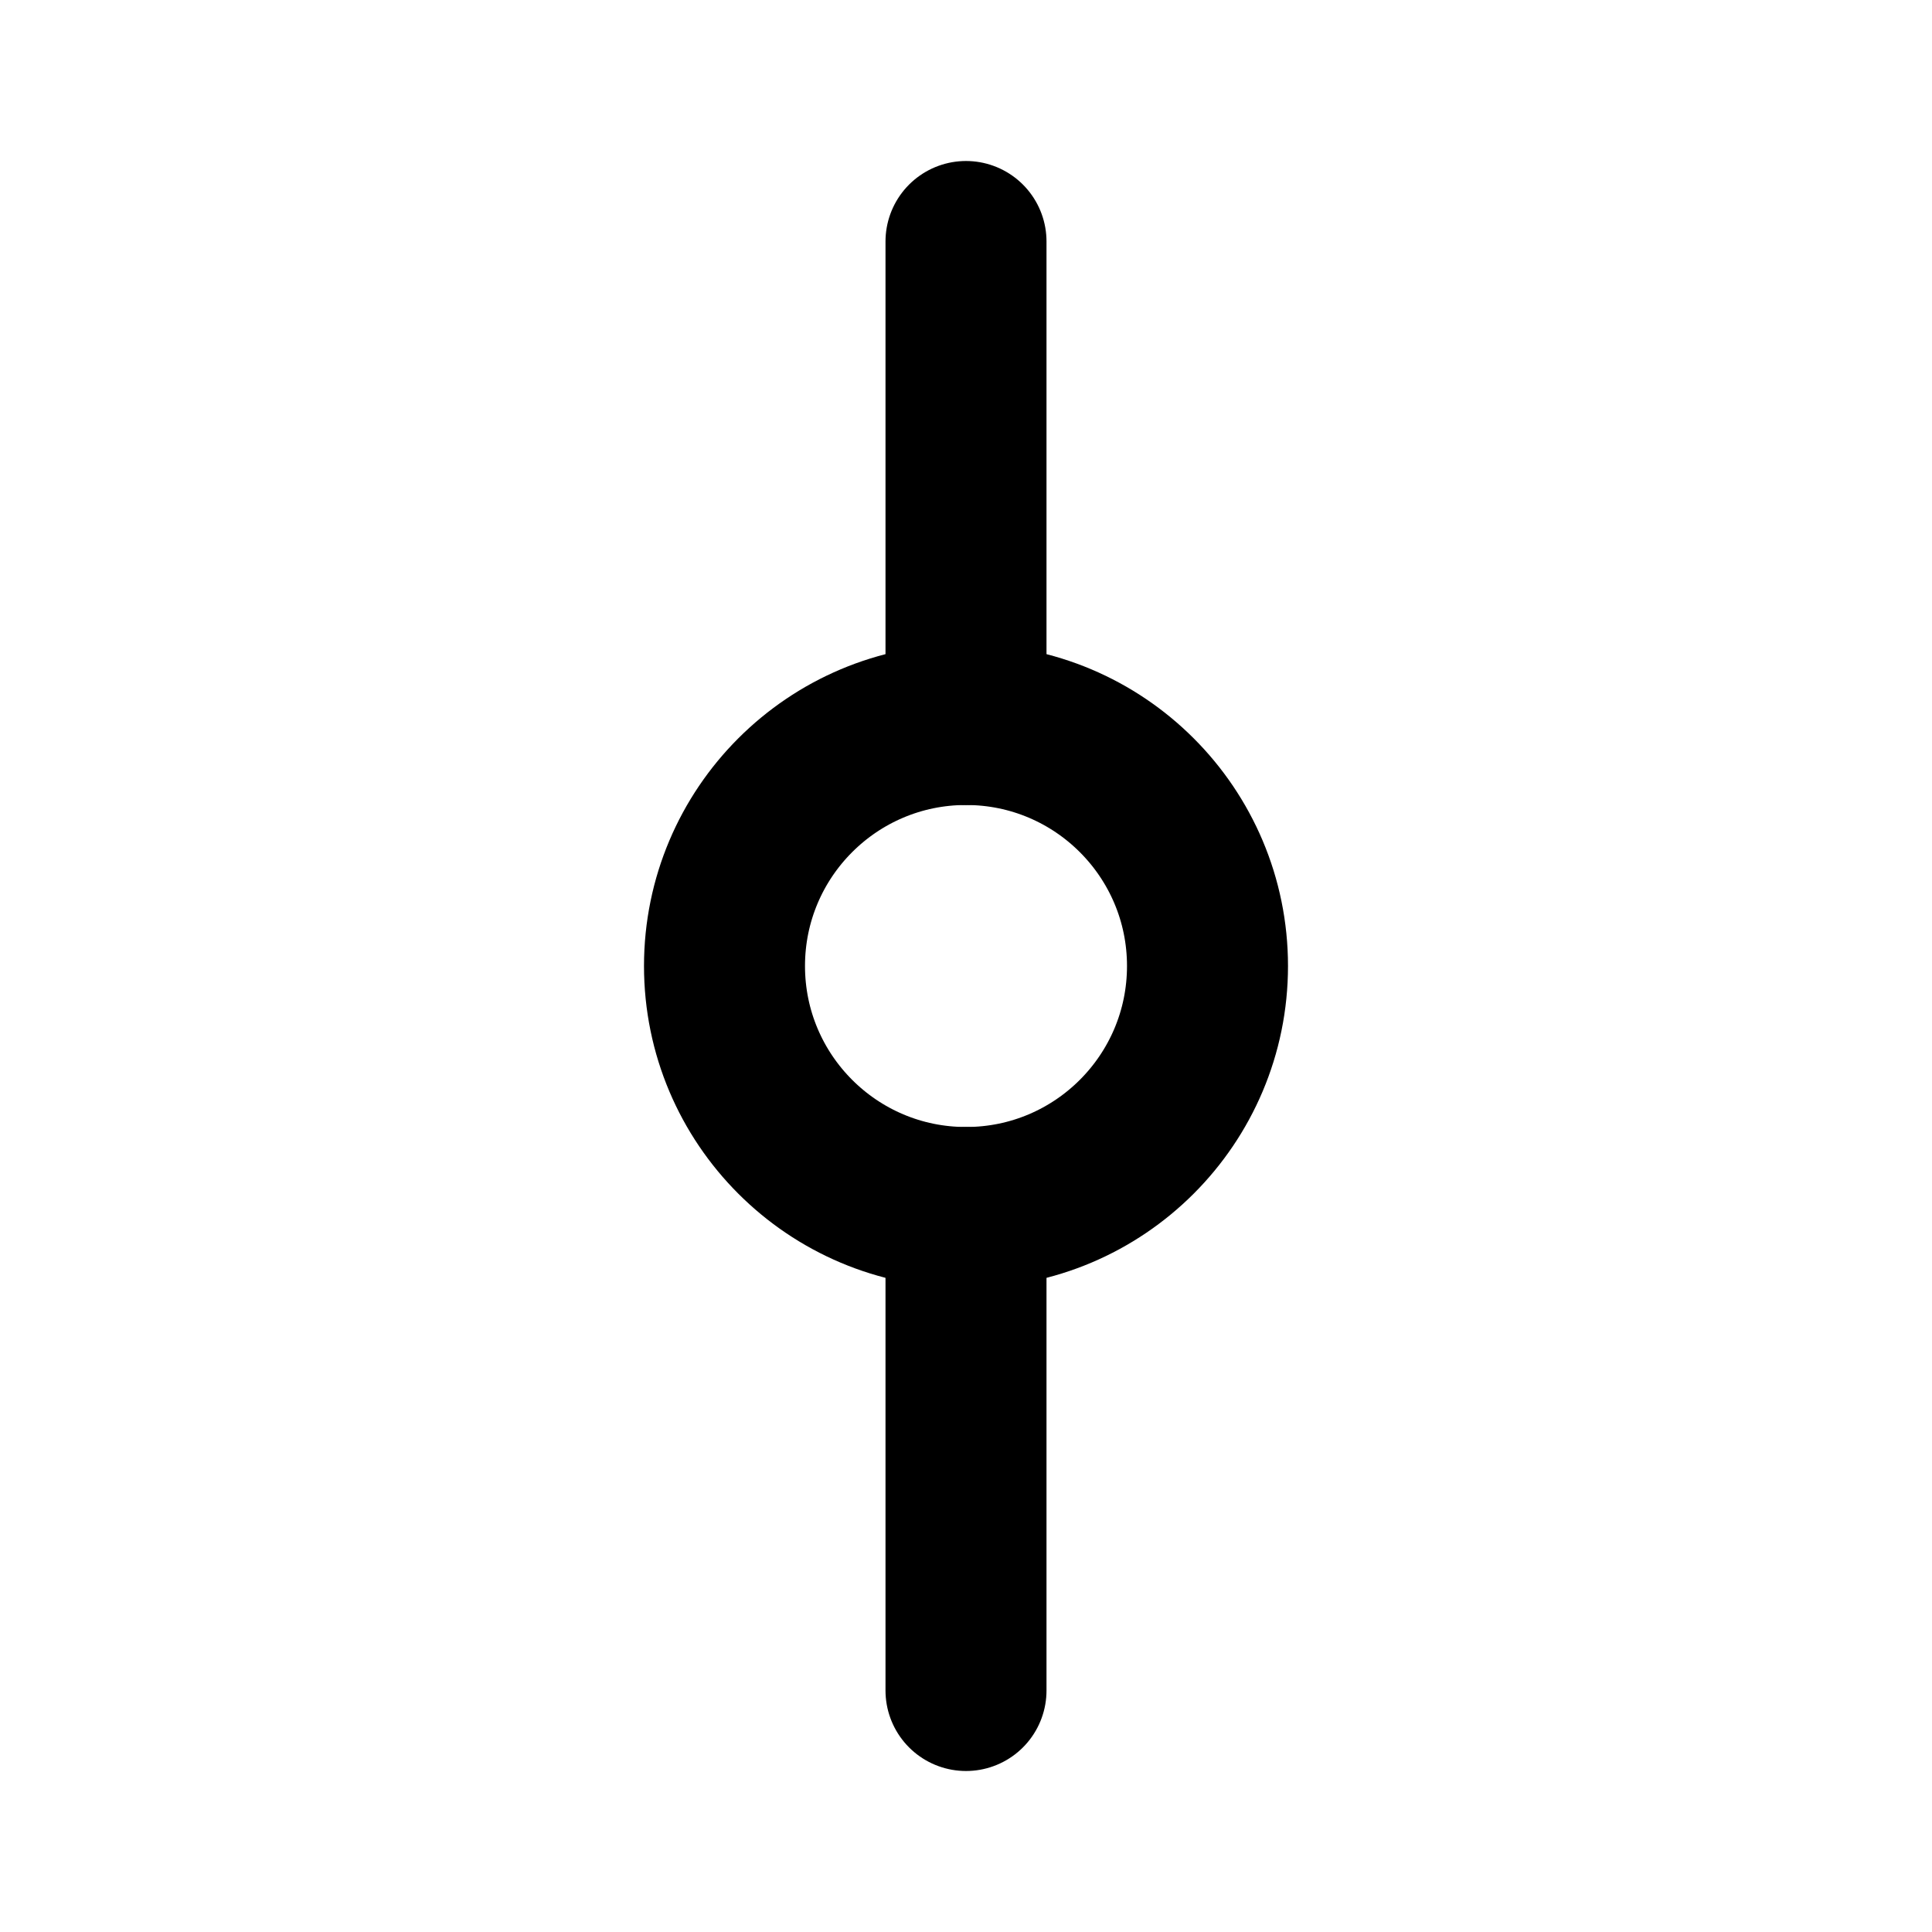
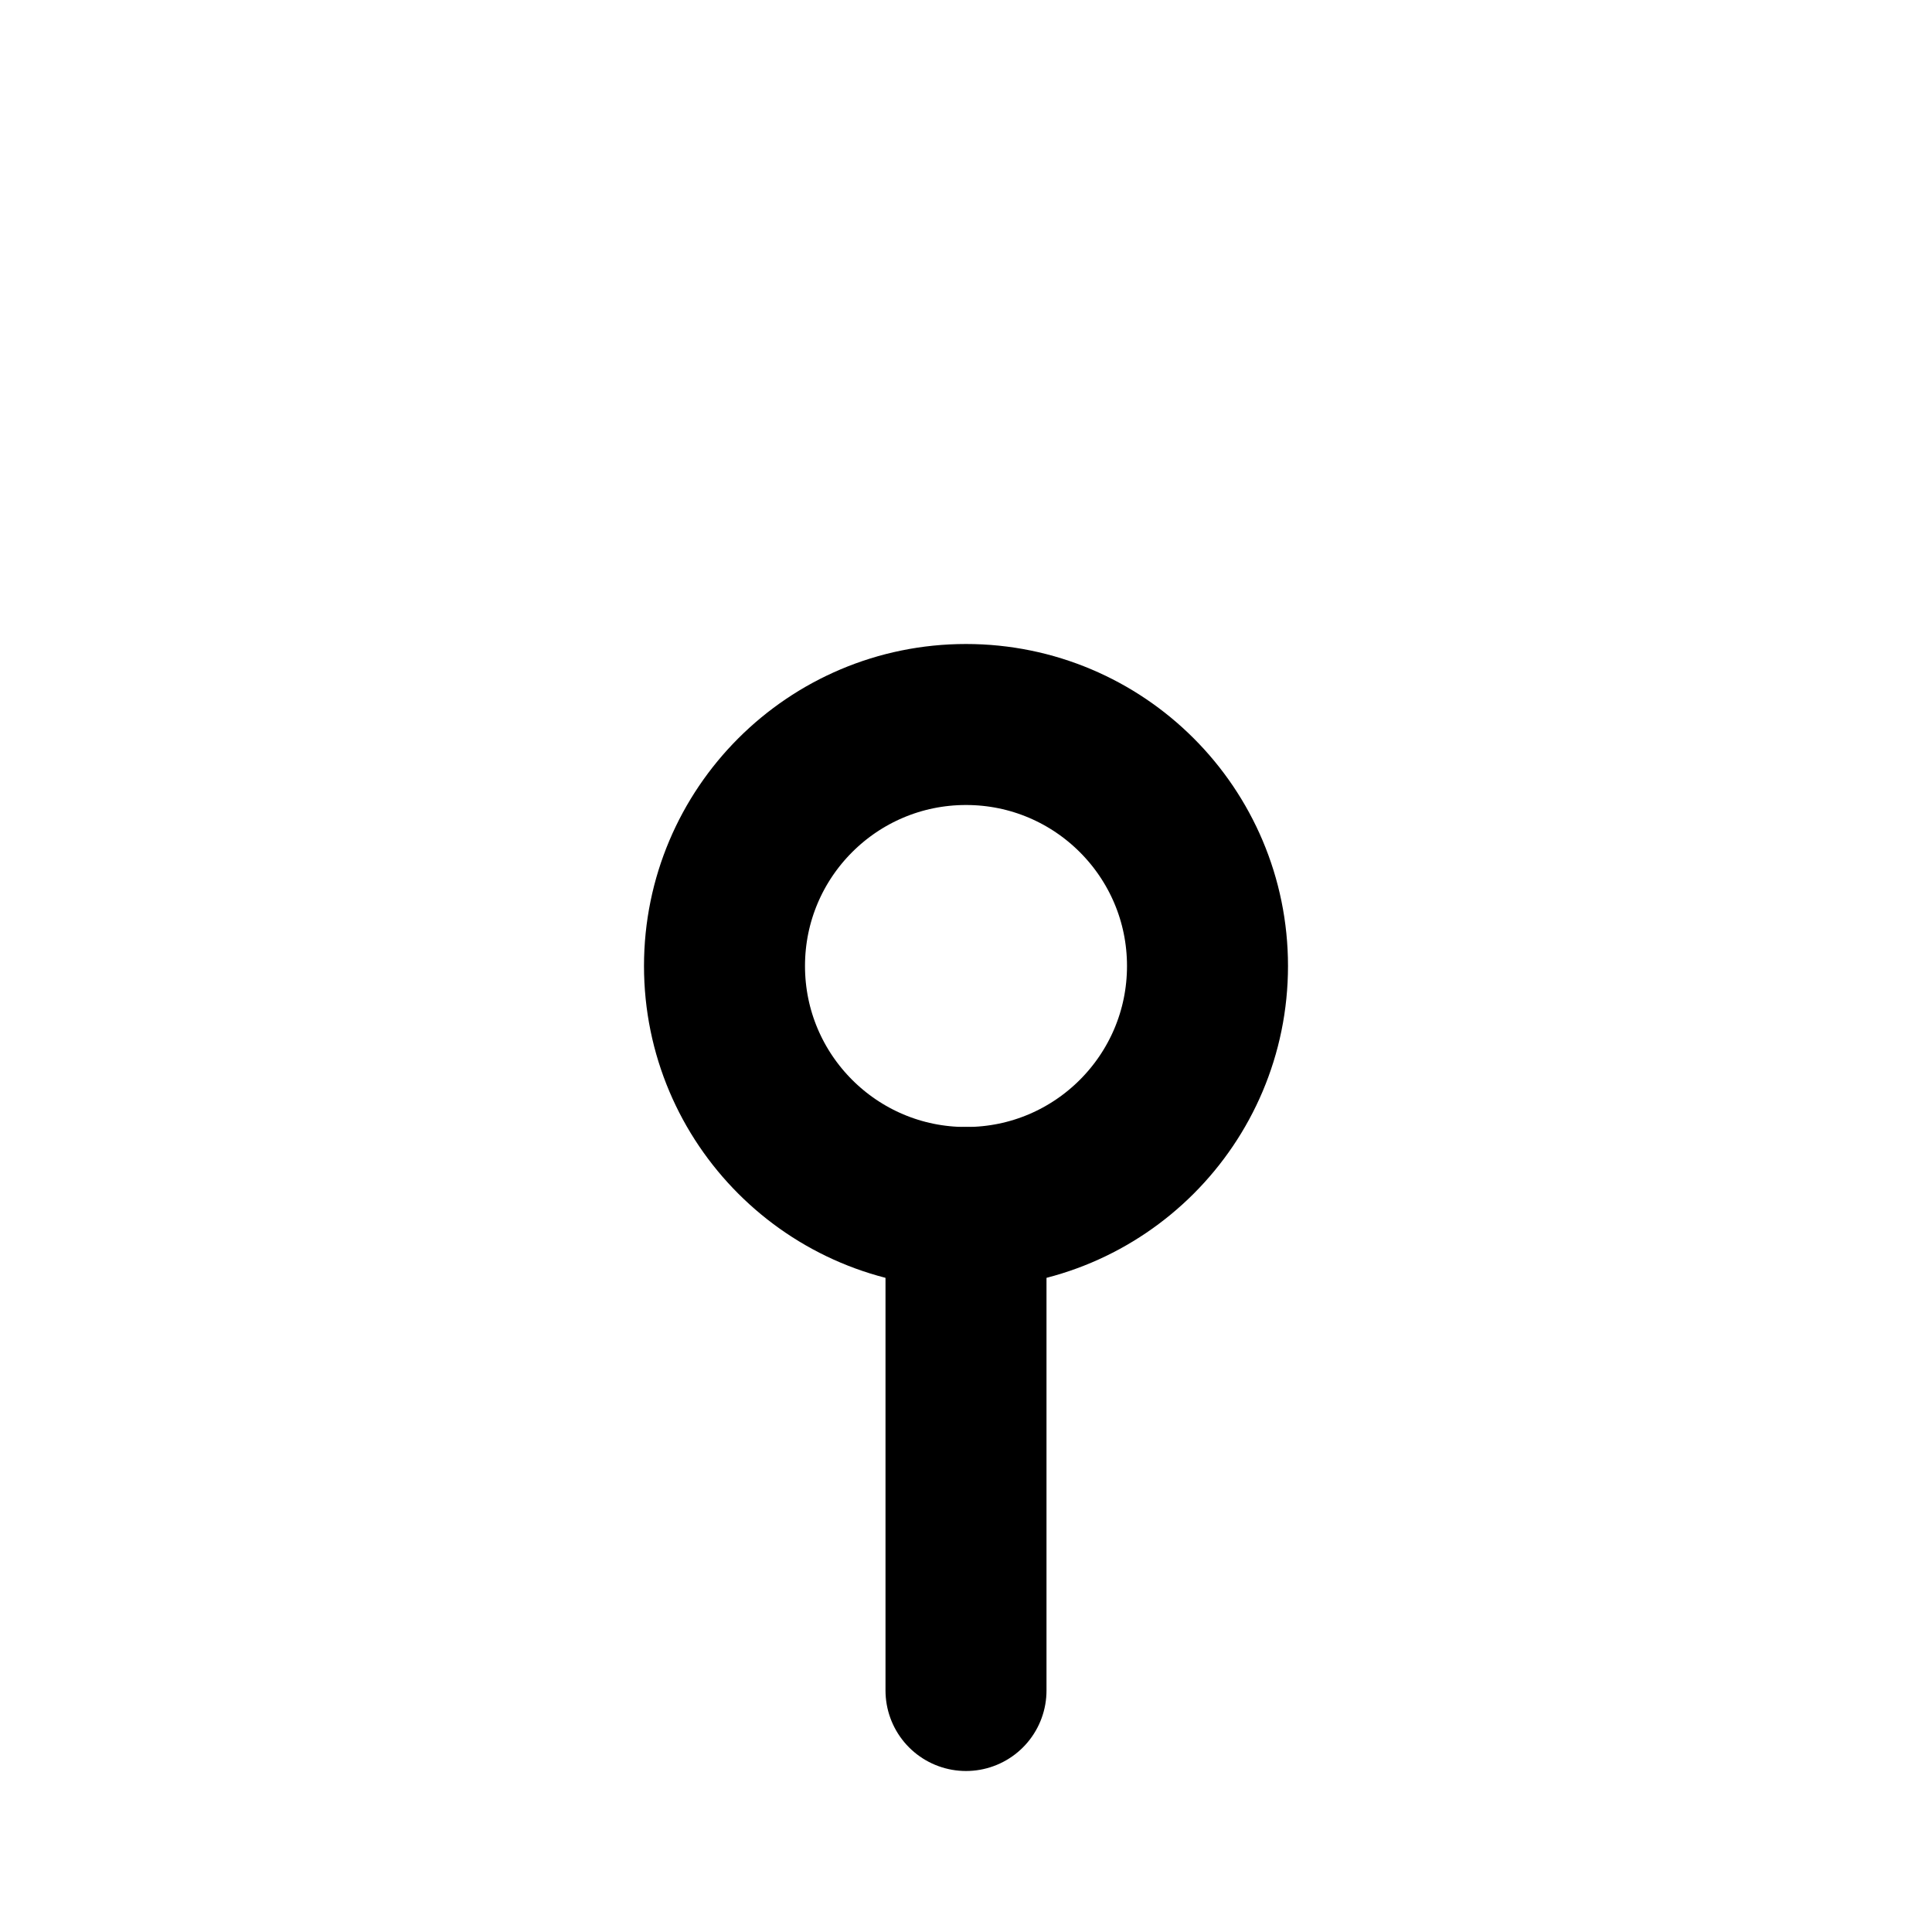
<svg xmlns="http://www.w3.org/2000/svg" class="icon icon-tabler icon-tabler-git-commit" width="24" height="24" viewBox="0 0 24 24" stroke-width="2" stroke="currentColor" fill="none" stroke-linecap="round" stroke-linejoin="round">
  <desc>Download more icon variants from https://tabler-icons.io/i/git-commit</desc>
-   <path stroke="none" d="M0 0h24v24H0z" fill="none" />
  <circle cx="12" cy="12" r="3" />
-   <line x1="12" y1="3" x2="12" y2="9" />
  <line x1="12" y1="15" x2="12" y2="21" />
</svg>